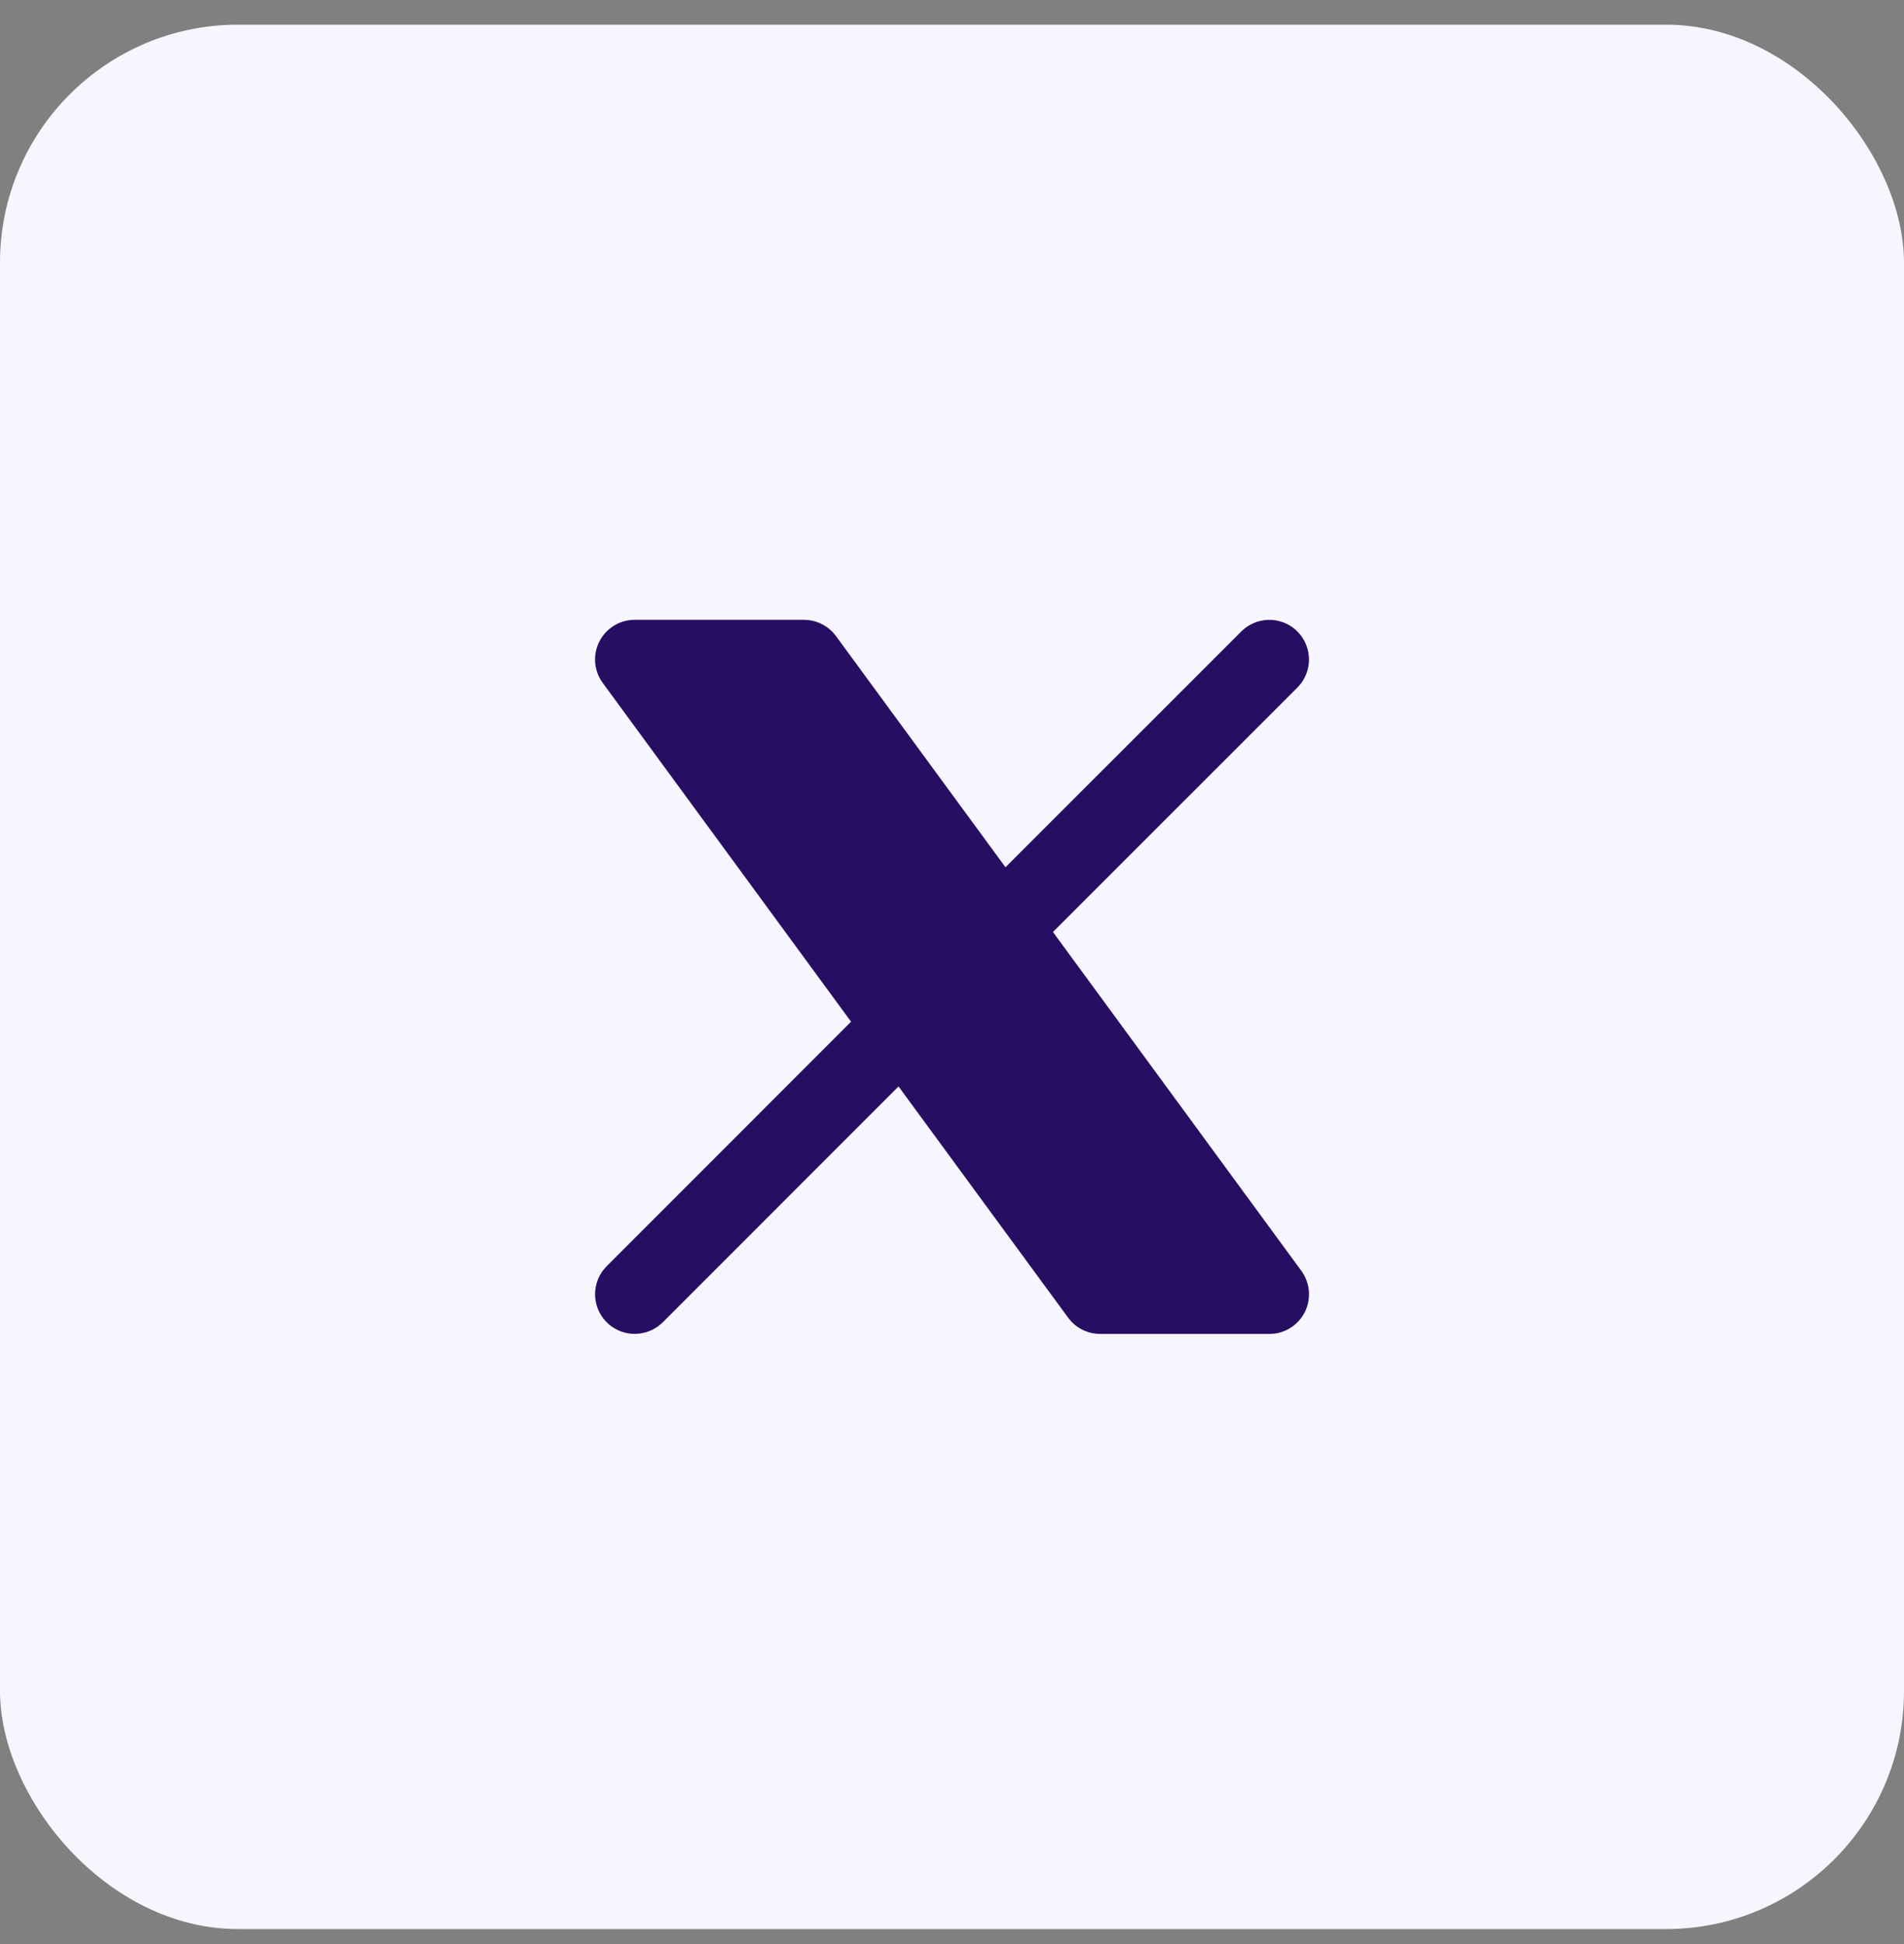
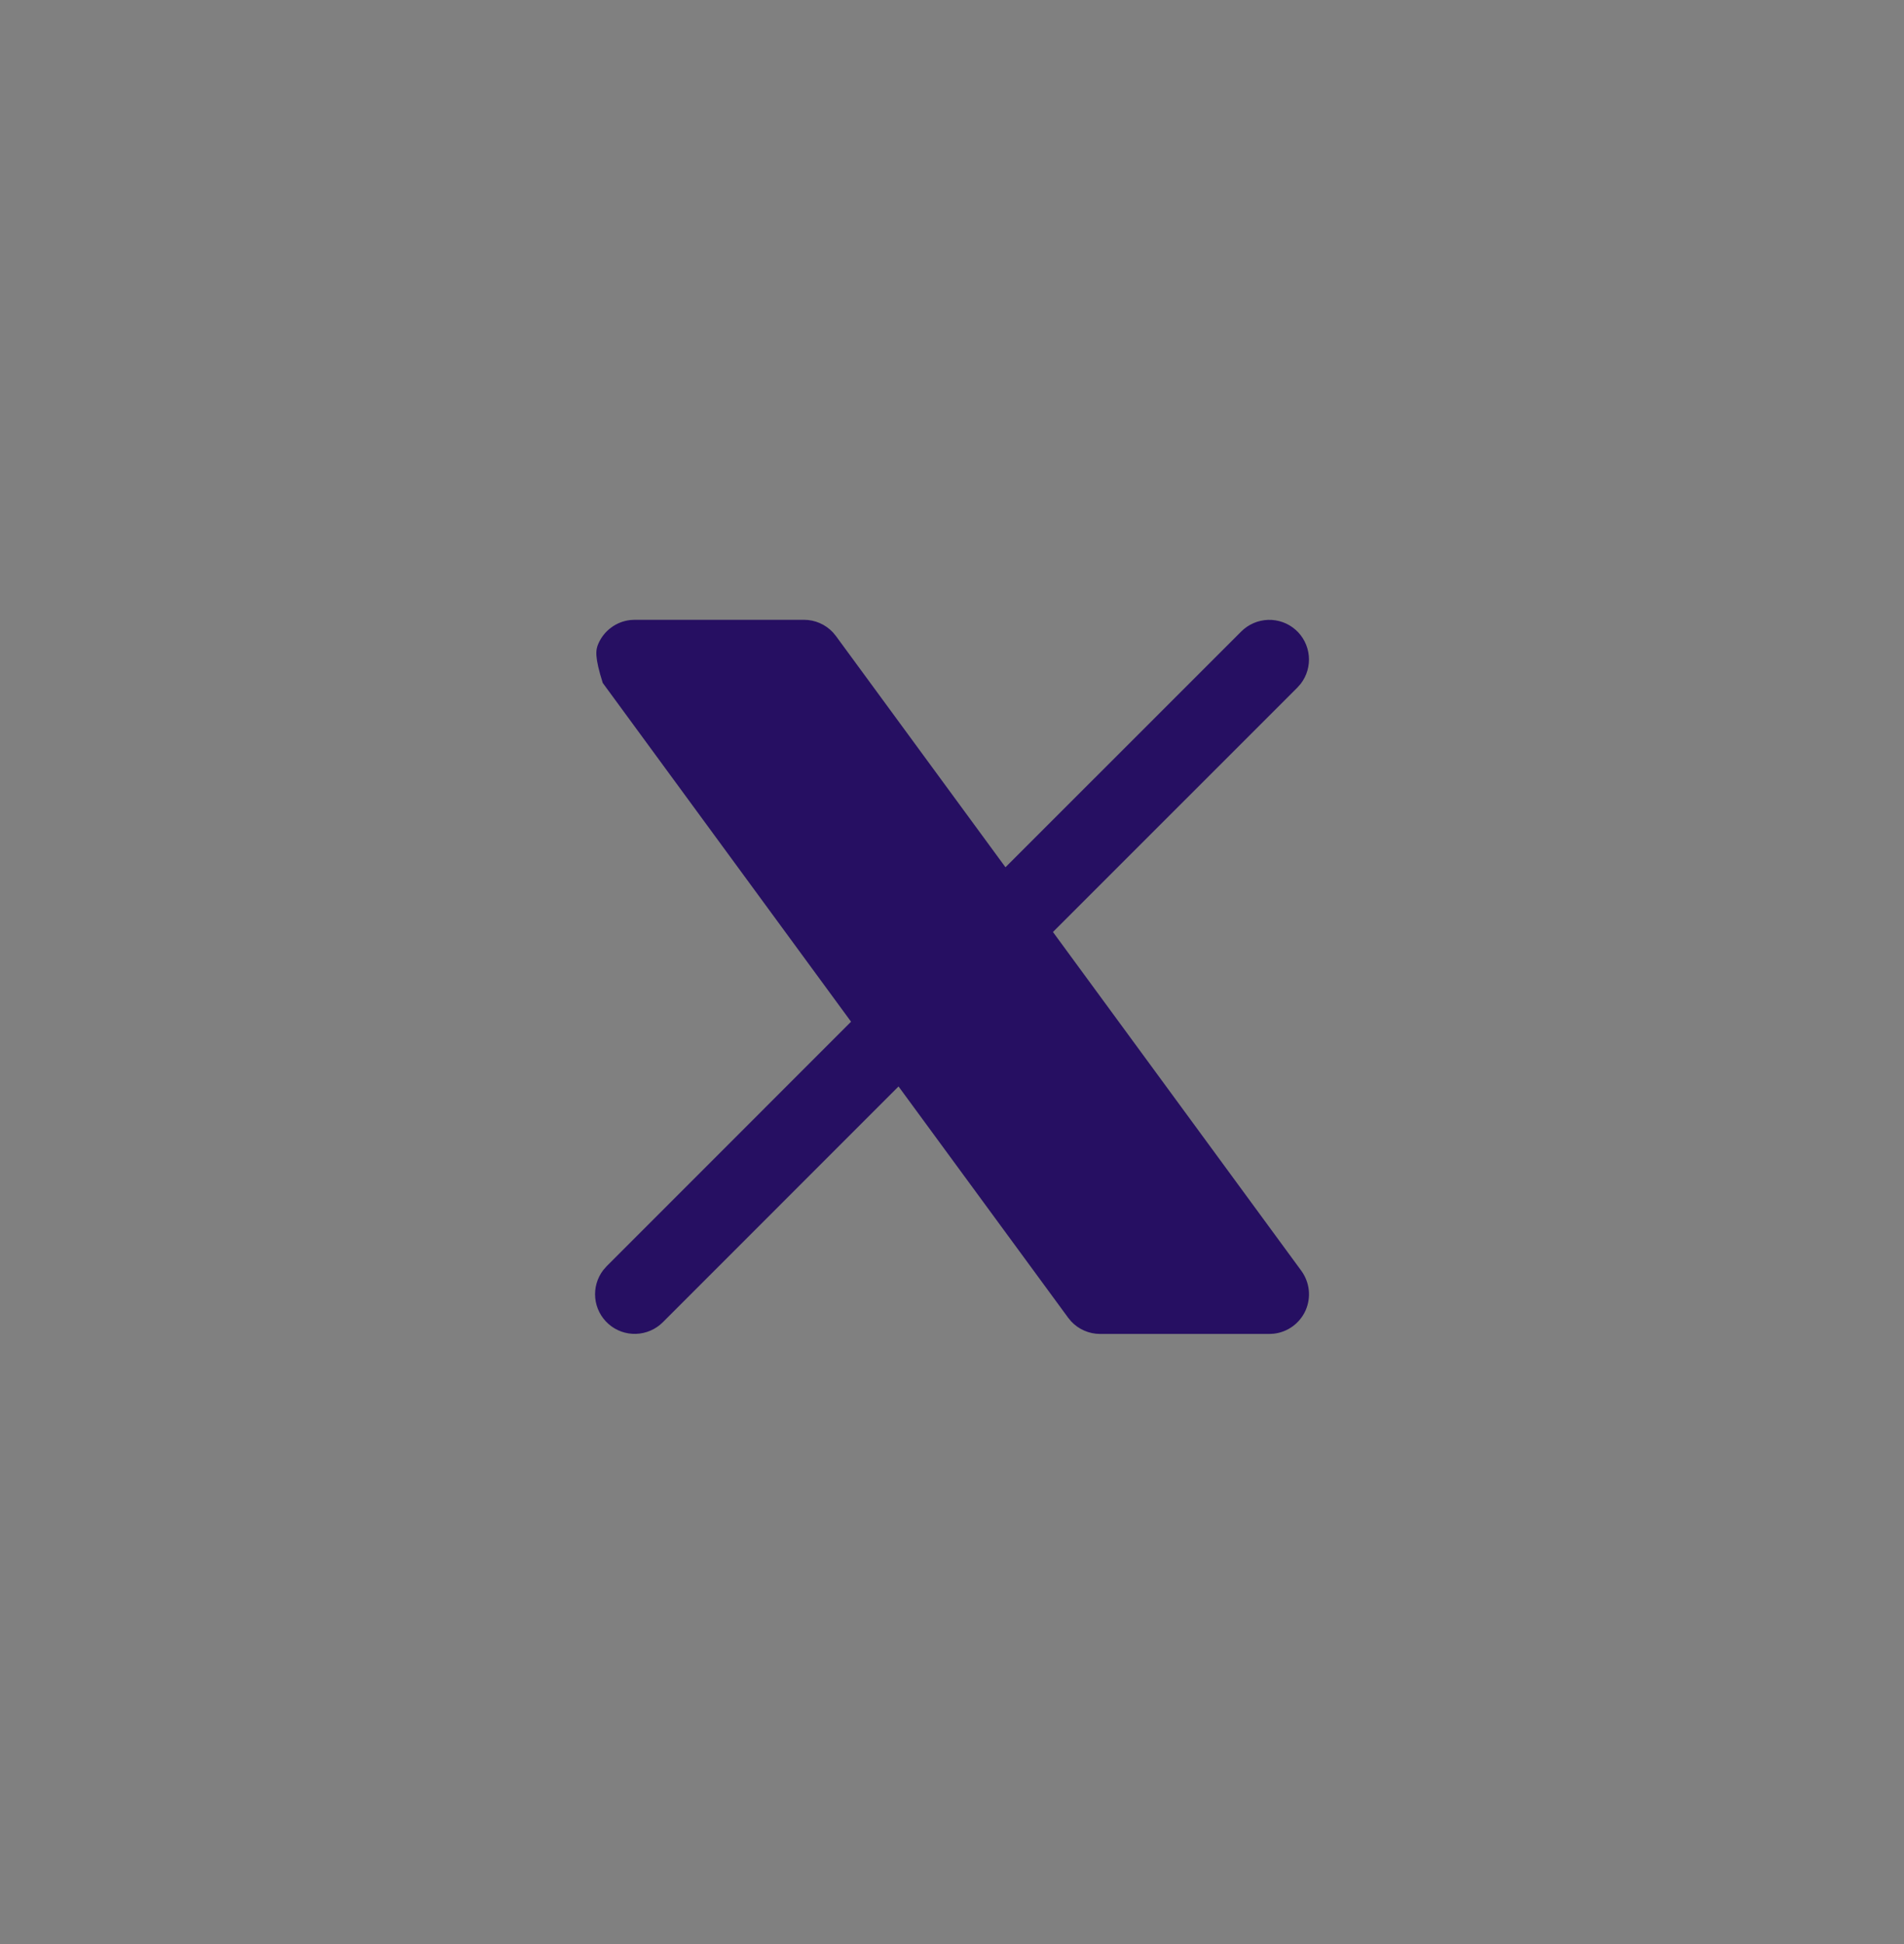
<svg xmlns="http://www.w3.org/2000/svg" width="48" height="49" viewBox="0 0 48 49" fill="none">
  <rect x="0" y="0" width="48" height="49" fill="#808080" stroke="none" />
-   <rect y="0.622" width="48" height="48" rx="6" fill="#F7F5FE" />
-   <path d="M20.268 15.622C20.405 15.622 20.54 15.65 20.666 15.705C20.791 15.759 20.904 15.839 20.998 15.939L21.074 16.031L25.348 21.859L31.294 15.915C31.474 15.736 31.715 15.632 31.969 15.624C32.223 15.616 32.471 15.705 32.661 15.873C32.852 16.041 32.971 16.276 32.995 16.529C33.019 16.782 32.946 17.034 32.791 17.235L32.708 17.329L26.545 23.491L32.807 32.031C32.91 32.173 32.975 32.339 32.994 32.513C33.013 32.688 32.986 32.864 32.916 33.025C32.845 33.185 32.733 33.324 32.592 33.428C32.45 33.532 32.284 33.597 32.11 33.616L32.001 33.622H27.734C27.597 33.622 27.462 33.594 27.336 33.539C27.21 33.485 27.097 33.405 27.004 33.305L26.928 33.213L22.652 27.384L16.708 33.329C16.528 33.508 16.286 33.612 16.032 33.62C15.778 33.628 15.531 33.539 15.341 33.371C15.15 33.203 15.03 32.968 15.006 32.716C14.982 32.463 15.055 32.21 15.211 32.009L15.294 31.915L21.455 25.752L15.195 17.213C15.091 17.072 15.027 16.905 15.007 16.731C14.988 16.556 15.015 16.38 15.086 16.22C15.157 16.059 15.268 15.92 15.41 15.816C15.551 15.712 15.717 15.647 15.892 15.628L16.001 15.622H20.268Z" fill="#260F62" />
+   <path d="M20.268 15.622C20.405 15.622 20.54 15.65 20.666 15.705C20.791 15.759 20.904 15.839 20.998 15.939L21.074 16.031L25.348 21.859L31.294 15.915C31.474 15.736 31.715 15.632 31.969 15.624C32.223 15.616 32.471 15.705 32.661 15.873C32.852 16.041 32.971 16.276 32.995 16.529C33.019 16.782 32.946 17.034 32.791 17.235L32.708 17.329L26.545 23.491L32.807 32.031C32.91 32.173 32.975 32.339 32.994 32.513C33.013 32.688 32.986 32.864 32.916 33.025C32.845 33.185 32.733 33.324 32.592 33.428C32.45 33.532 32.284 33.597 32.11 33.616L32.001 33.622H27.734C27.597 33.622 27.462 33.594 27.336 33.539C27.21 33.485 27.097 33.405 27.004 33.305L26.928 33.213L22.652 27.384L16.708 33.329C16.528 33.508 16.286 33.612 16.032 33.62C15.778 33.628 15.531 33.539 15.341 33.371C15.15 33.203 15.03 32.968 15.006 32.716C14.982 32.463 15.055 32.21 15.211 32.009L15.294 31.915L21.455 25.752L15.195 17.213C14.988 16.556 15.015 16.38 15.086 16.22C15.157 16.059 15.268 15.92 15.41 15.816C15.551 15.712 15.717 15.647 15.892 15.628L16.001 15.622H20.268Z" fill="#260F62" />
</svg>